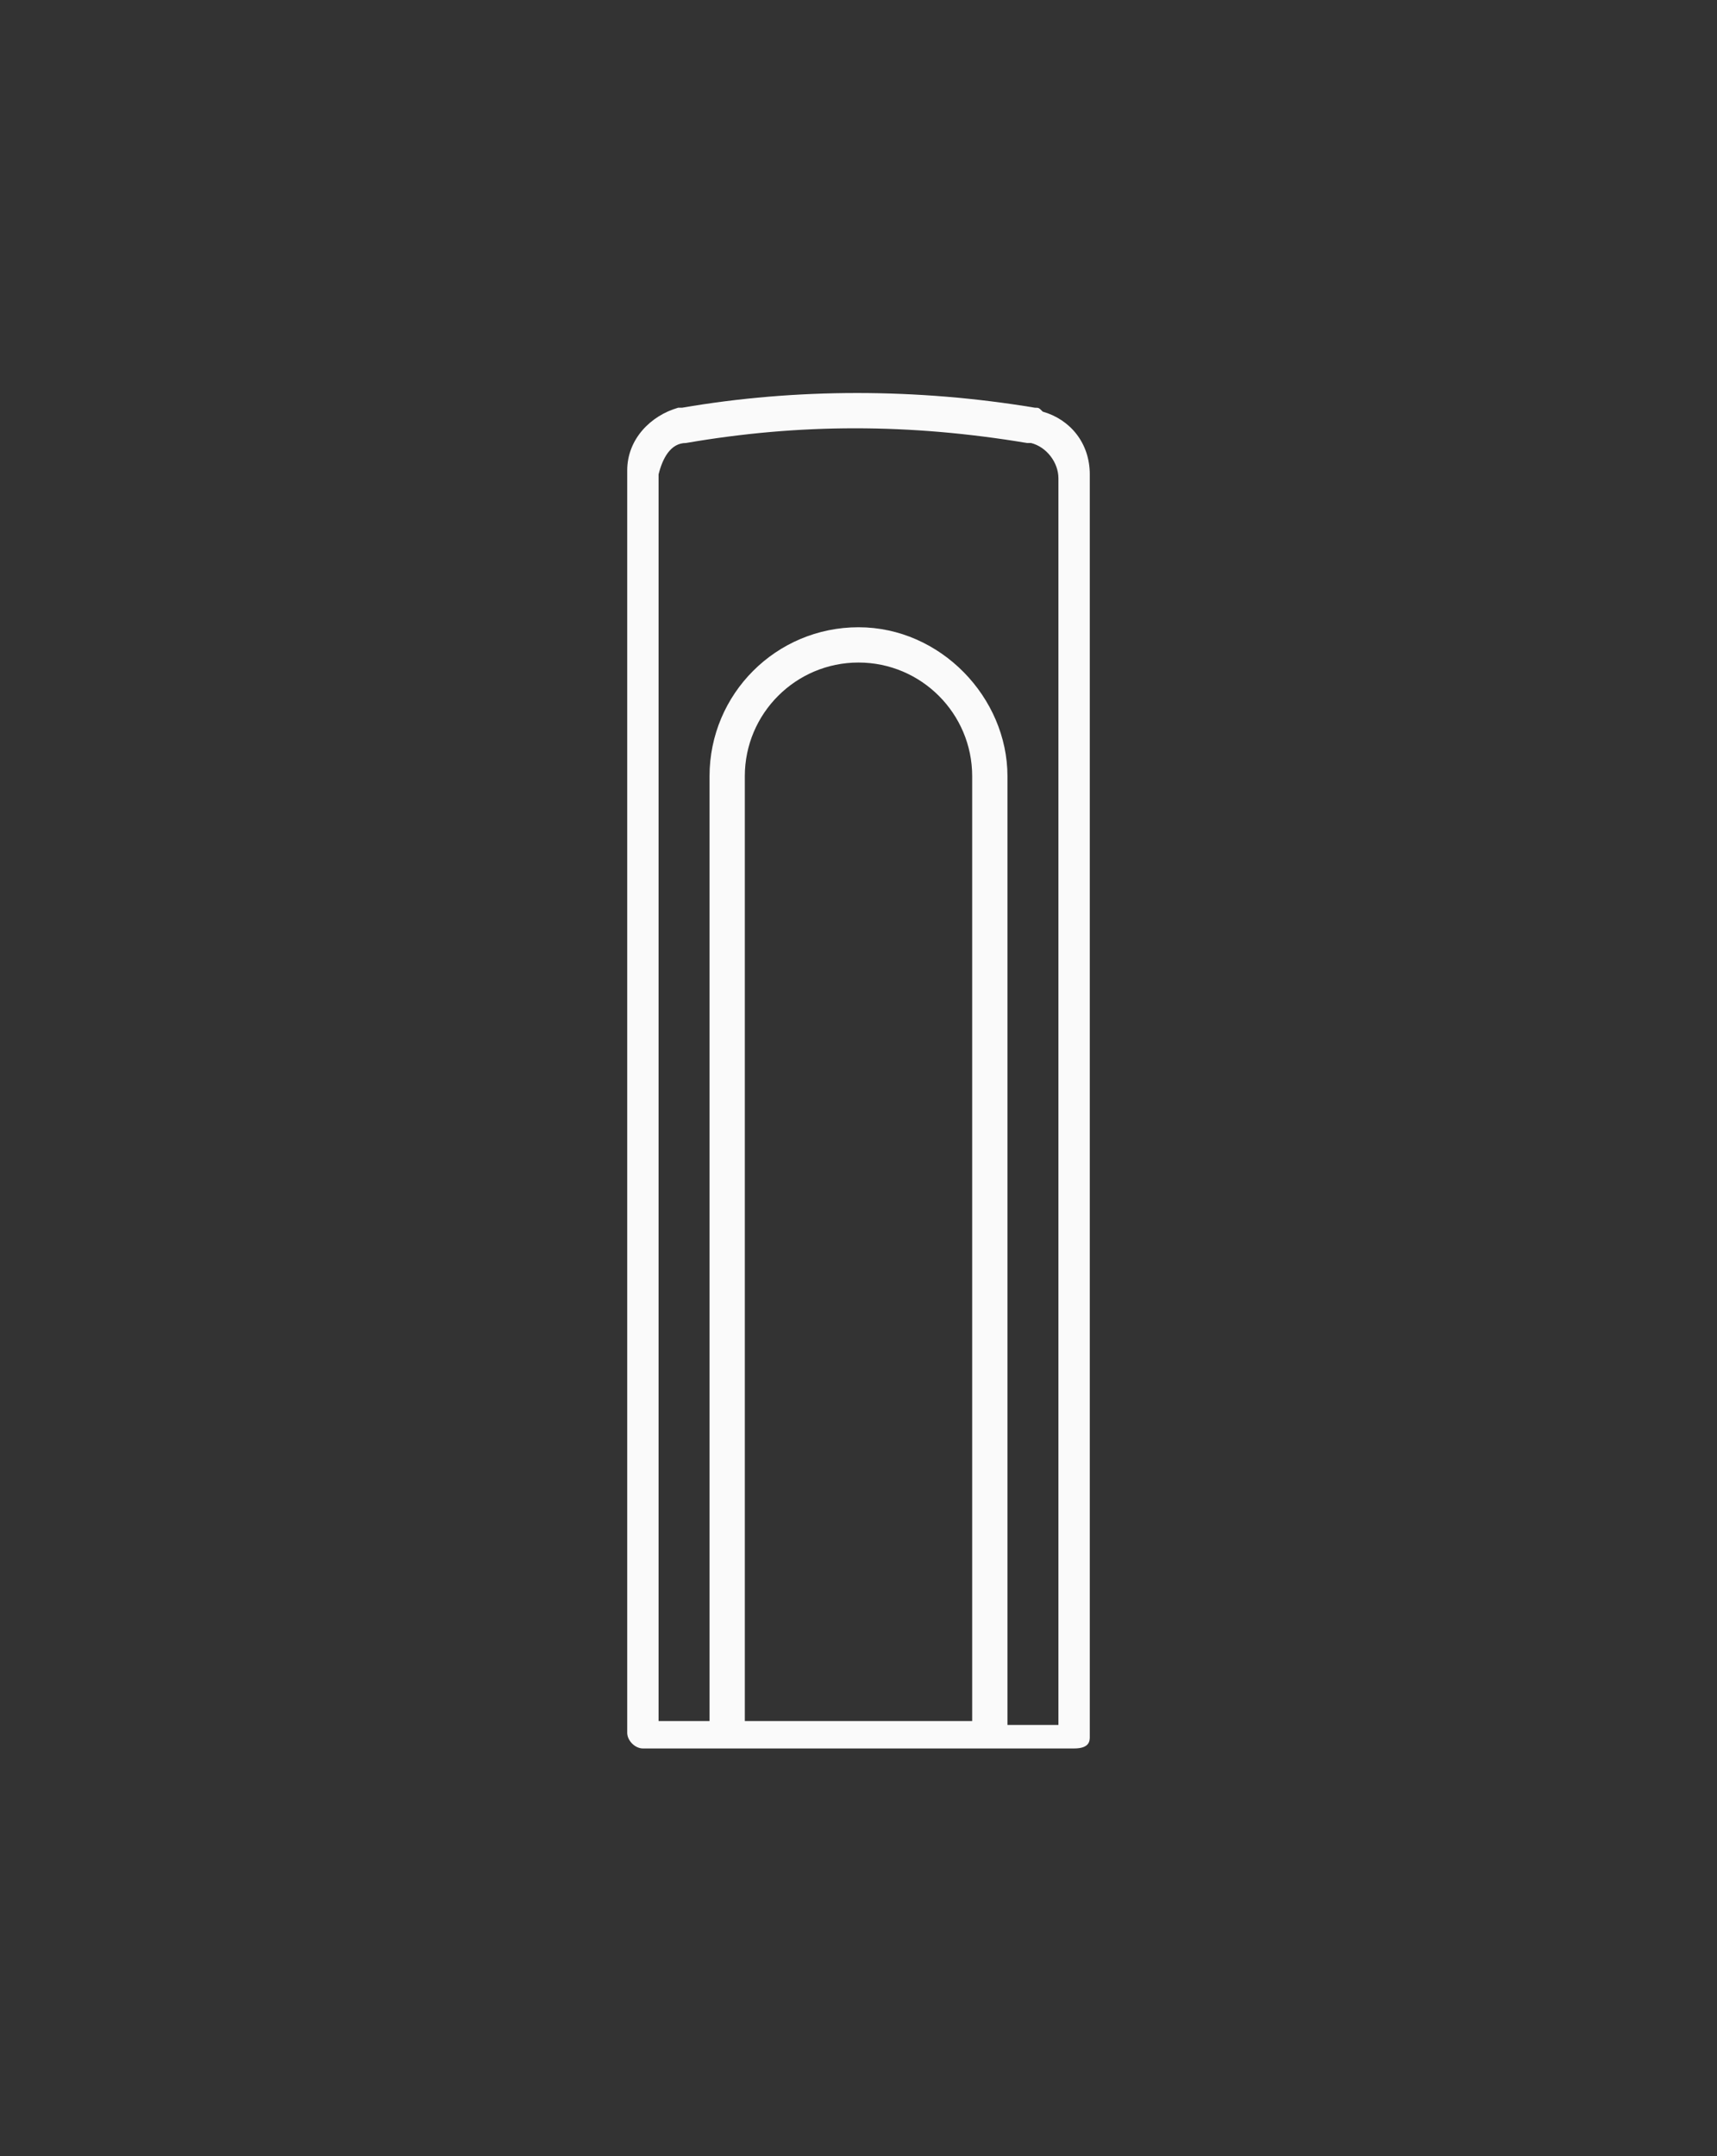
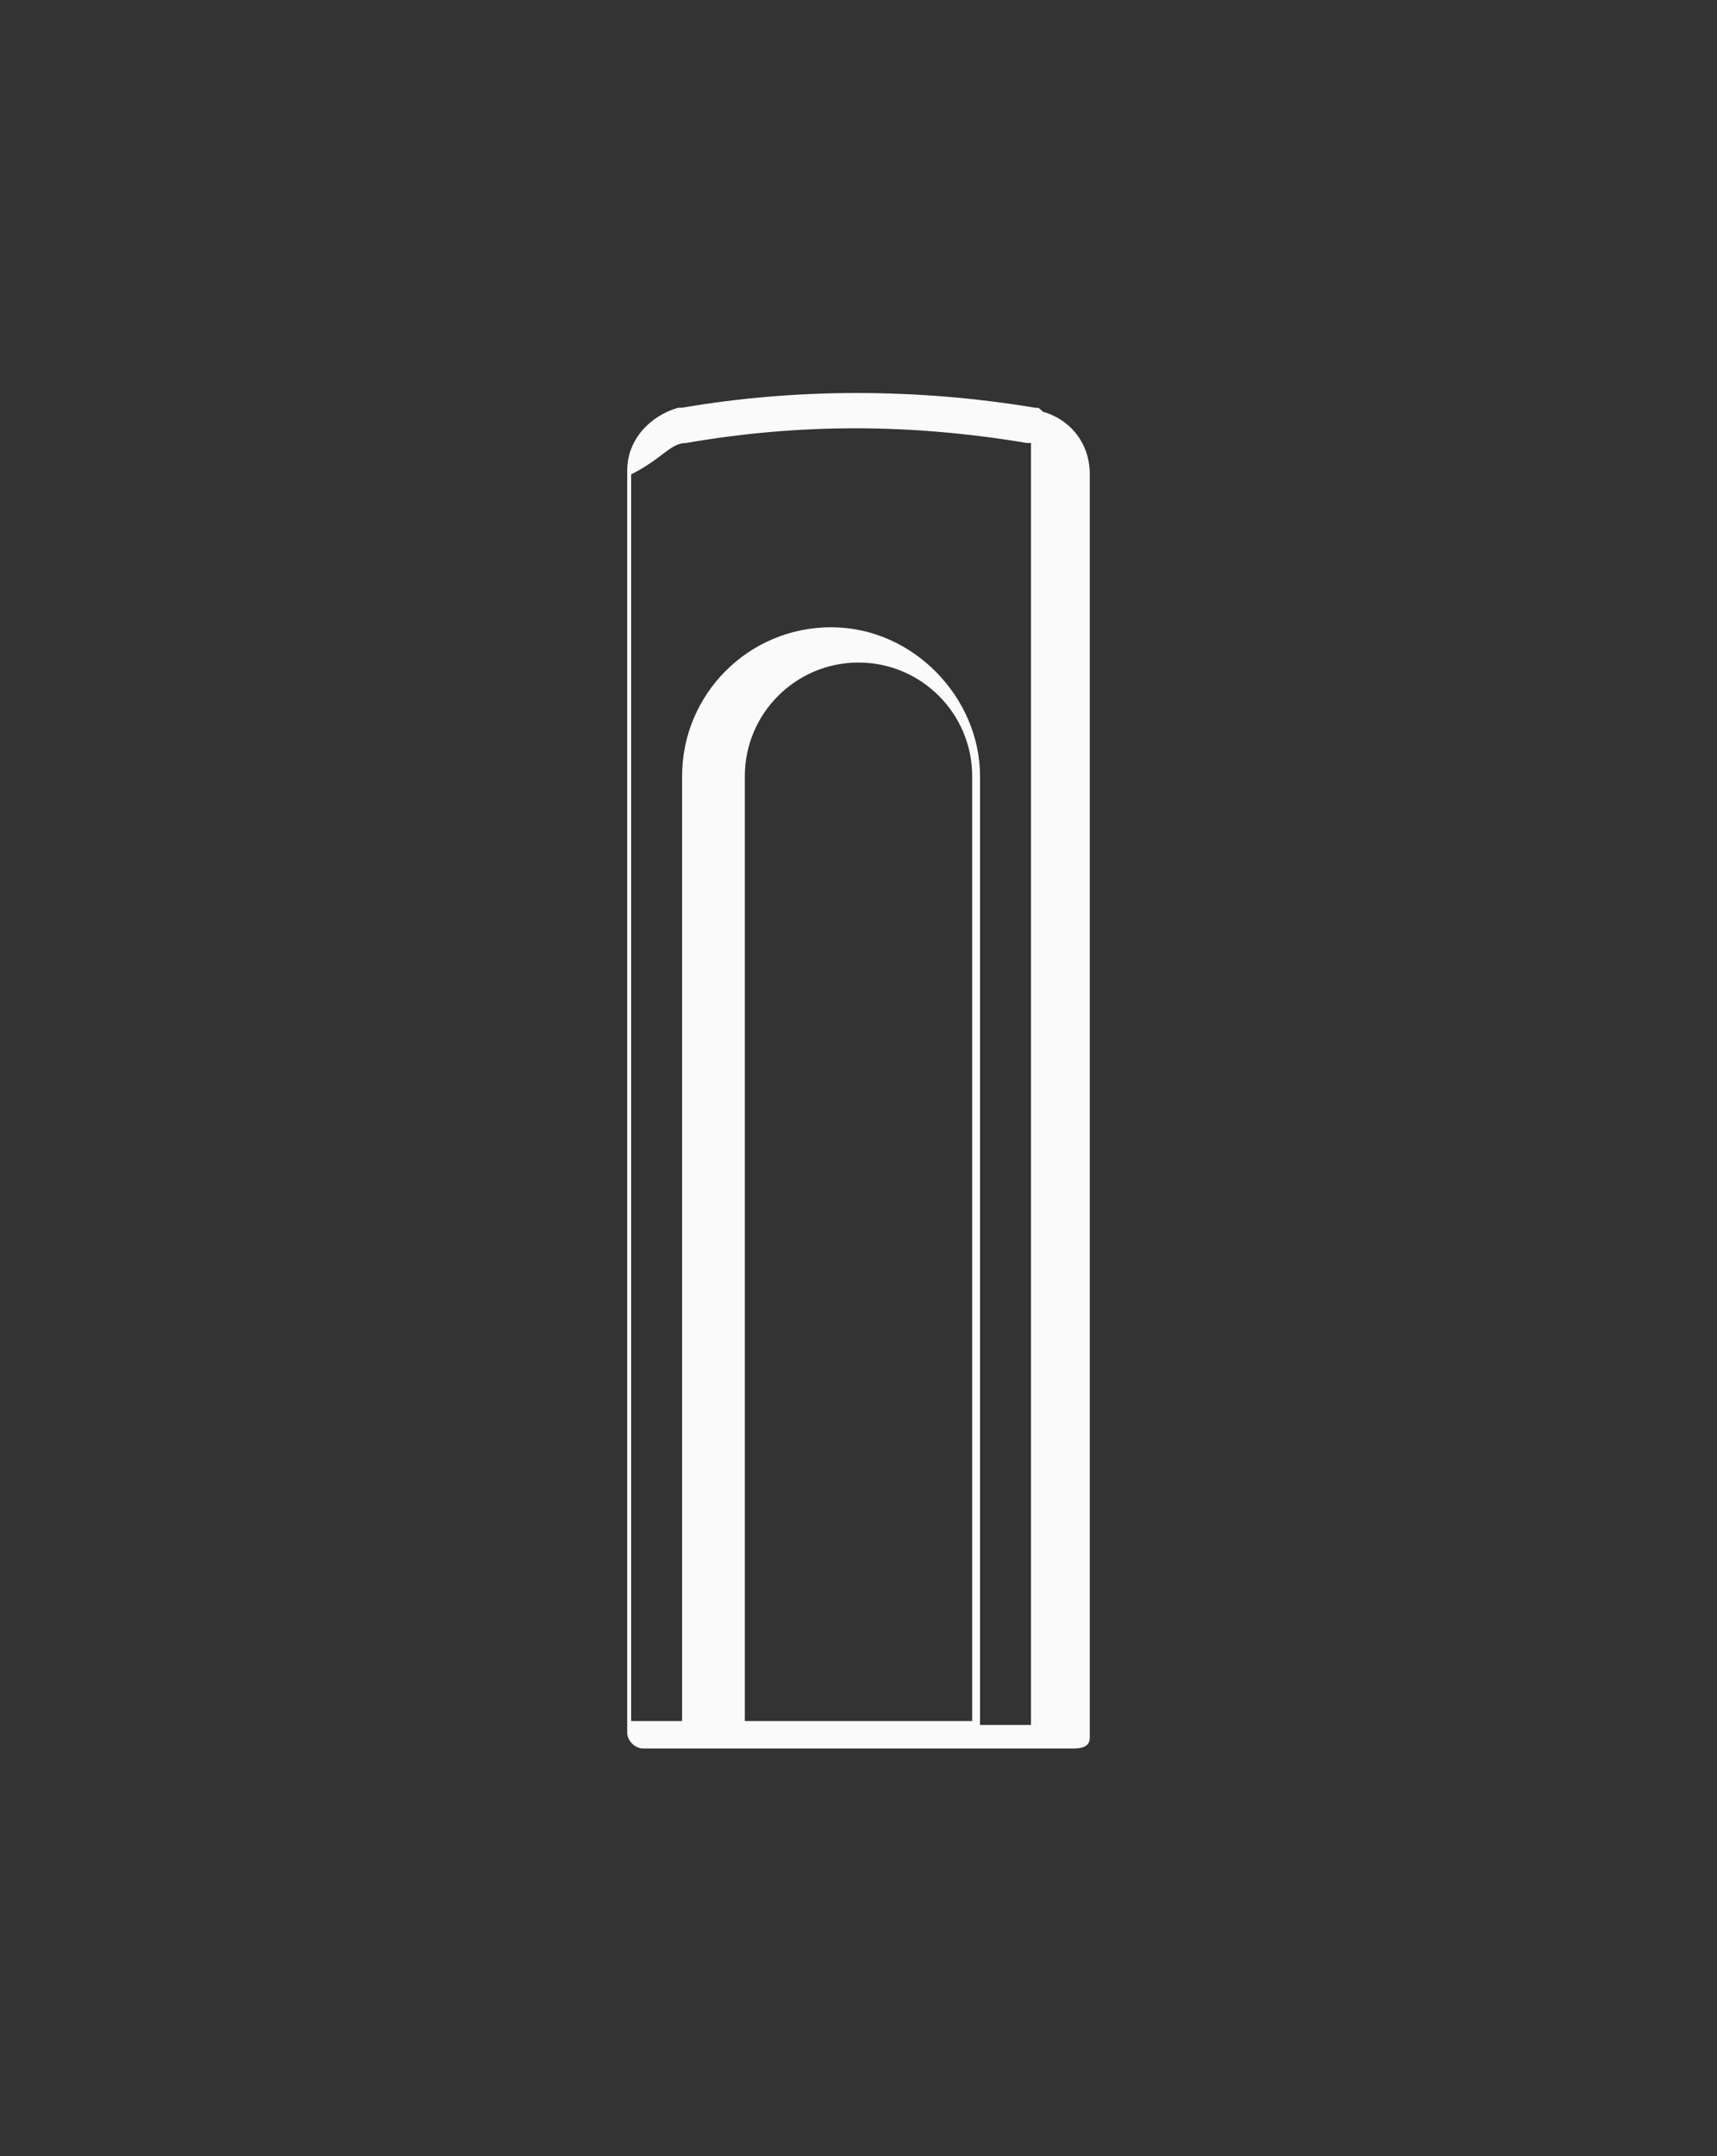
<svg xmlns="http://www.w3.org/2000/svg" version="1.1" id="Livello_1" x="0px" y="0px" viewBox="0 0 43.8 55" style="enable-background:new 0 0 43.8 55;" xml:space="preserve">
  <rect x="0" y="0" width="43.8" height="55" fill="#333333" stroke="none" />
  <style type="text/css">
	.st0{fill:#FAFAFA;}
</style>
-   <path class="st0" d="M26.6,10.5c-0.1-0.1-0.1-0.1-0.2-0.1c-3-0.5-6.1-0.5-9,0l0,0l0,0l0,0l0,0h-0.1C16.6,10.6,16,11.2,16,12v32.2  c0,0.2,0.2,0.4,0.4,0.4h2.2h6.6h2.2c0.4,0,0.4-0.2,0.4-0.3V12.1C27.8,11.3,27.3,10.7,26.6,10.5z M17.5,11.3  C17.5,11.3,17.5,11.2,17.5,11.3C17.5,11.2,17.5,11.2,17.5,11.3C17.5,11.2,17.5,11.2,17.5,11.3c2.9-0.5,5.7-0.5,8.7,0h0.1  c0.4,0.1,0.7,0.5,0.7,0.9V44h-1.3V19.8c0-2-1.7-3.8-3.8-3.8s-3.8,1.7-3.8,3.8v24.1h-1.3V12.2v-0.1C16.9,11.7,17.1,11.3,17.5,11.3z   M19,19.8c0-1.6,1.3-2.9,2.9-2.9s2.9,1.3,2.9,2.9v24.1H19V19.8z" />
+   <path class="st0" d="M26.6,10.5c-0.1-0.1-0.1-0.1-0.2-0.1c-3-0.5-6.1-0.5-9,0l0,0l0,0l0,0l0,0h-0.1C16.6,10.6,16,11.2,16,12v32.2  c0,0.2,0.2,0.4,0.4,0.4h2.2h6.6h2.2c0.4,0,0.4-0.2,0.4-0.3V12.1C27.8,11.3,27.3,10.7,26.6,10.5z M17.5,11.3  C17.5,11.3,17.5,11.2,17.5,11.3C17.5,11.2,17.5,11.2,17.5,11.3C17.5,11.2,17.5,11.2,17.5,11.3c2.9-0.5,5.7-0.5,8.7,0h0.1  V44h-1.3V19.8c0-2-1.7-3.8-3.8-3.8s-3.8,1.7-3.8,3.8v24.1h-1.3V12.2v-0.1C16.9,11.7,17.1,11.3,17.5,11.3z   M19,19.8c0-1.6,1.3-2.9,2.9-2.9s2.9,1.3,2.9,2.9v24.1H19V19.8z" />
</svg>